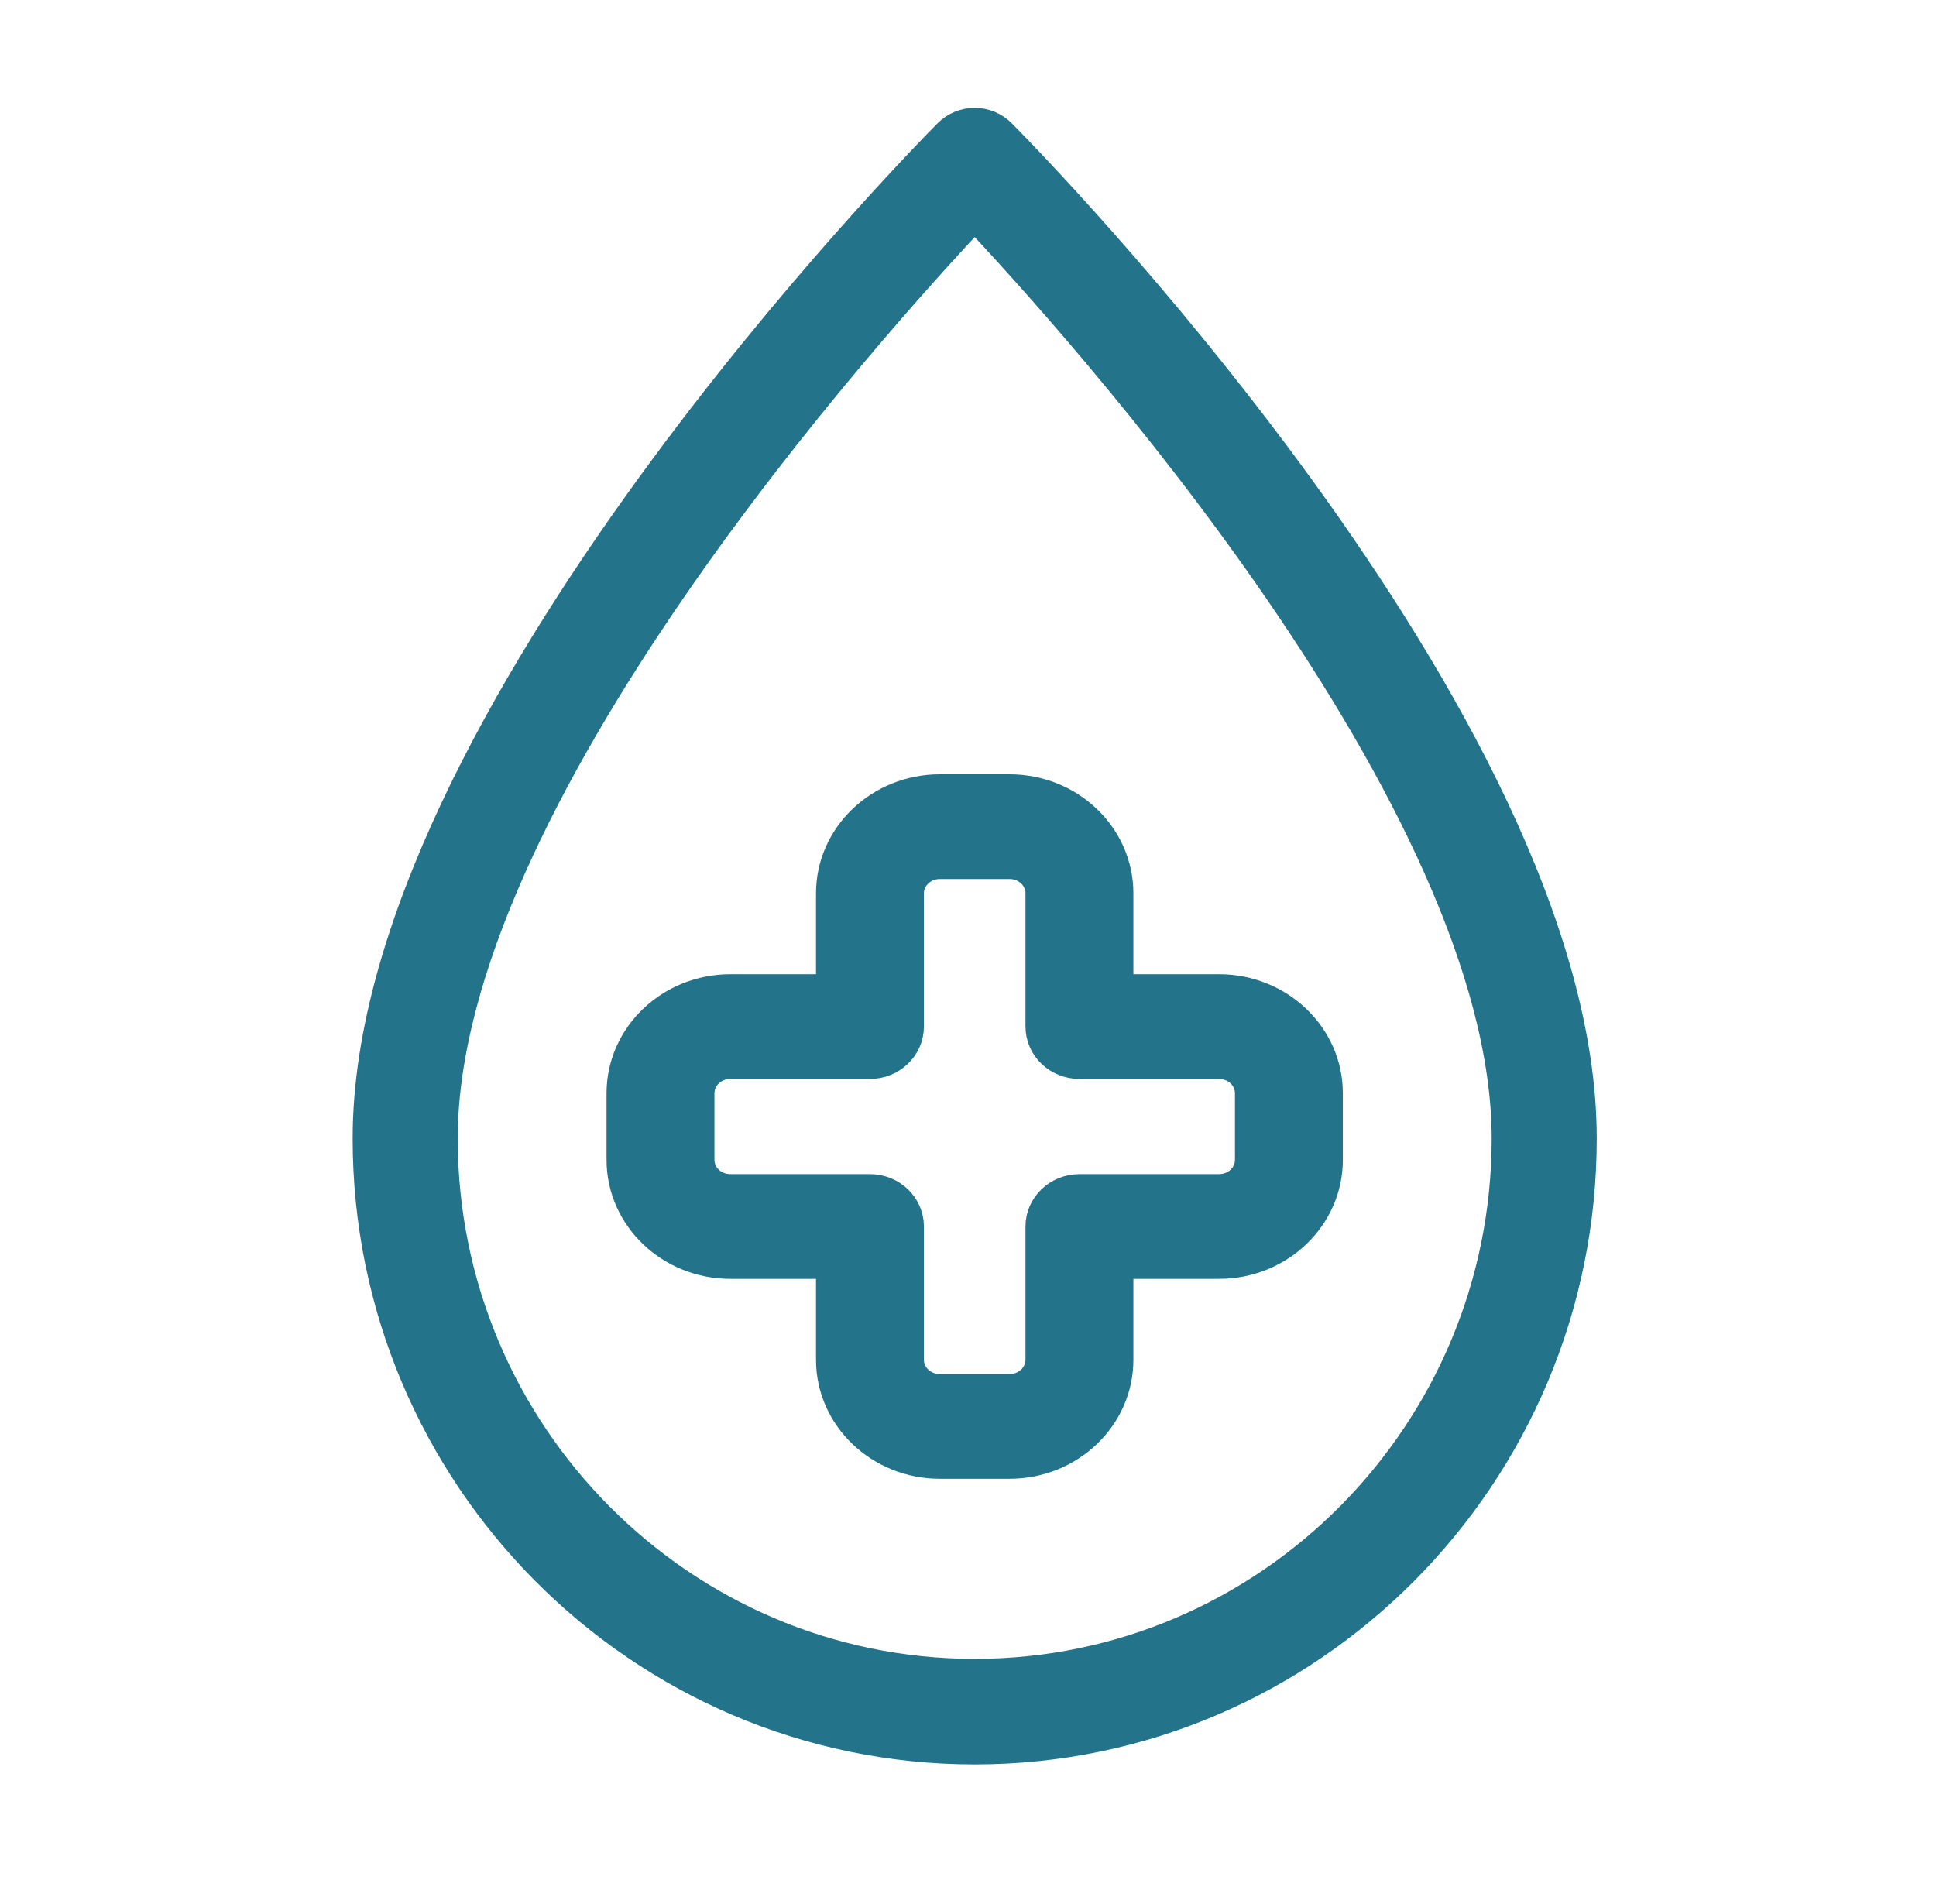
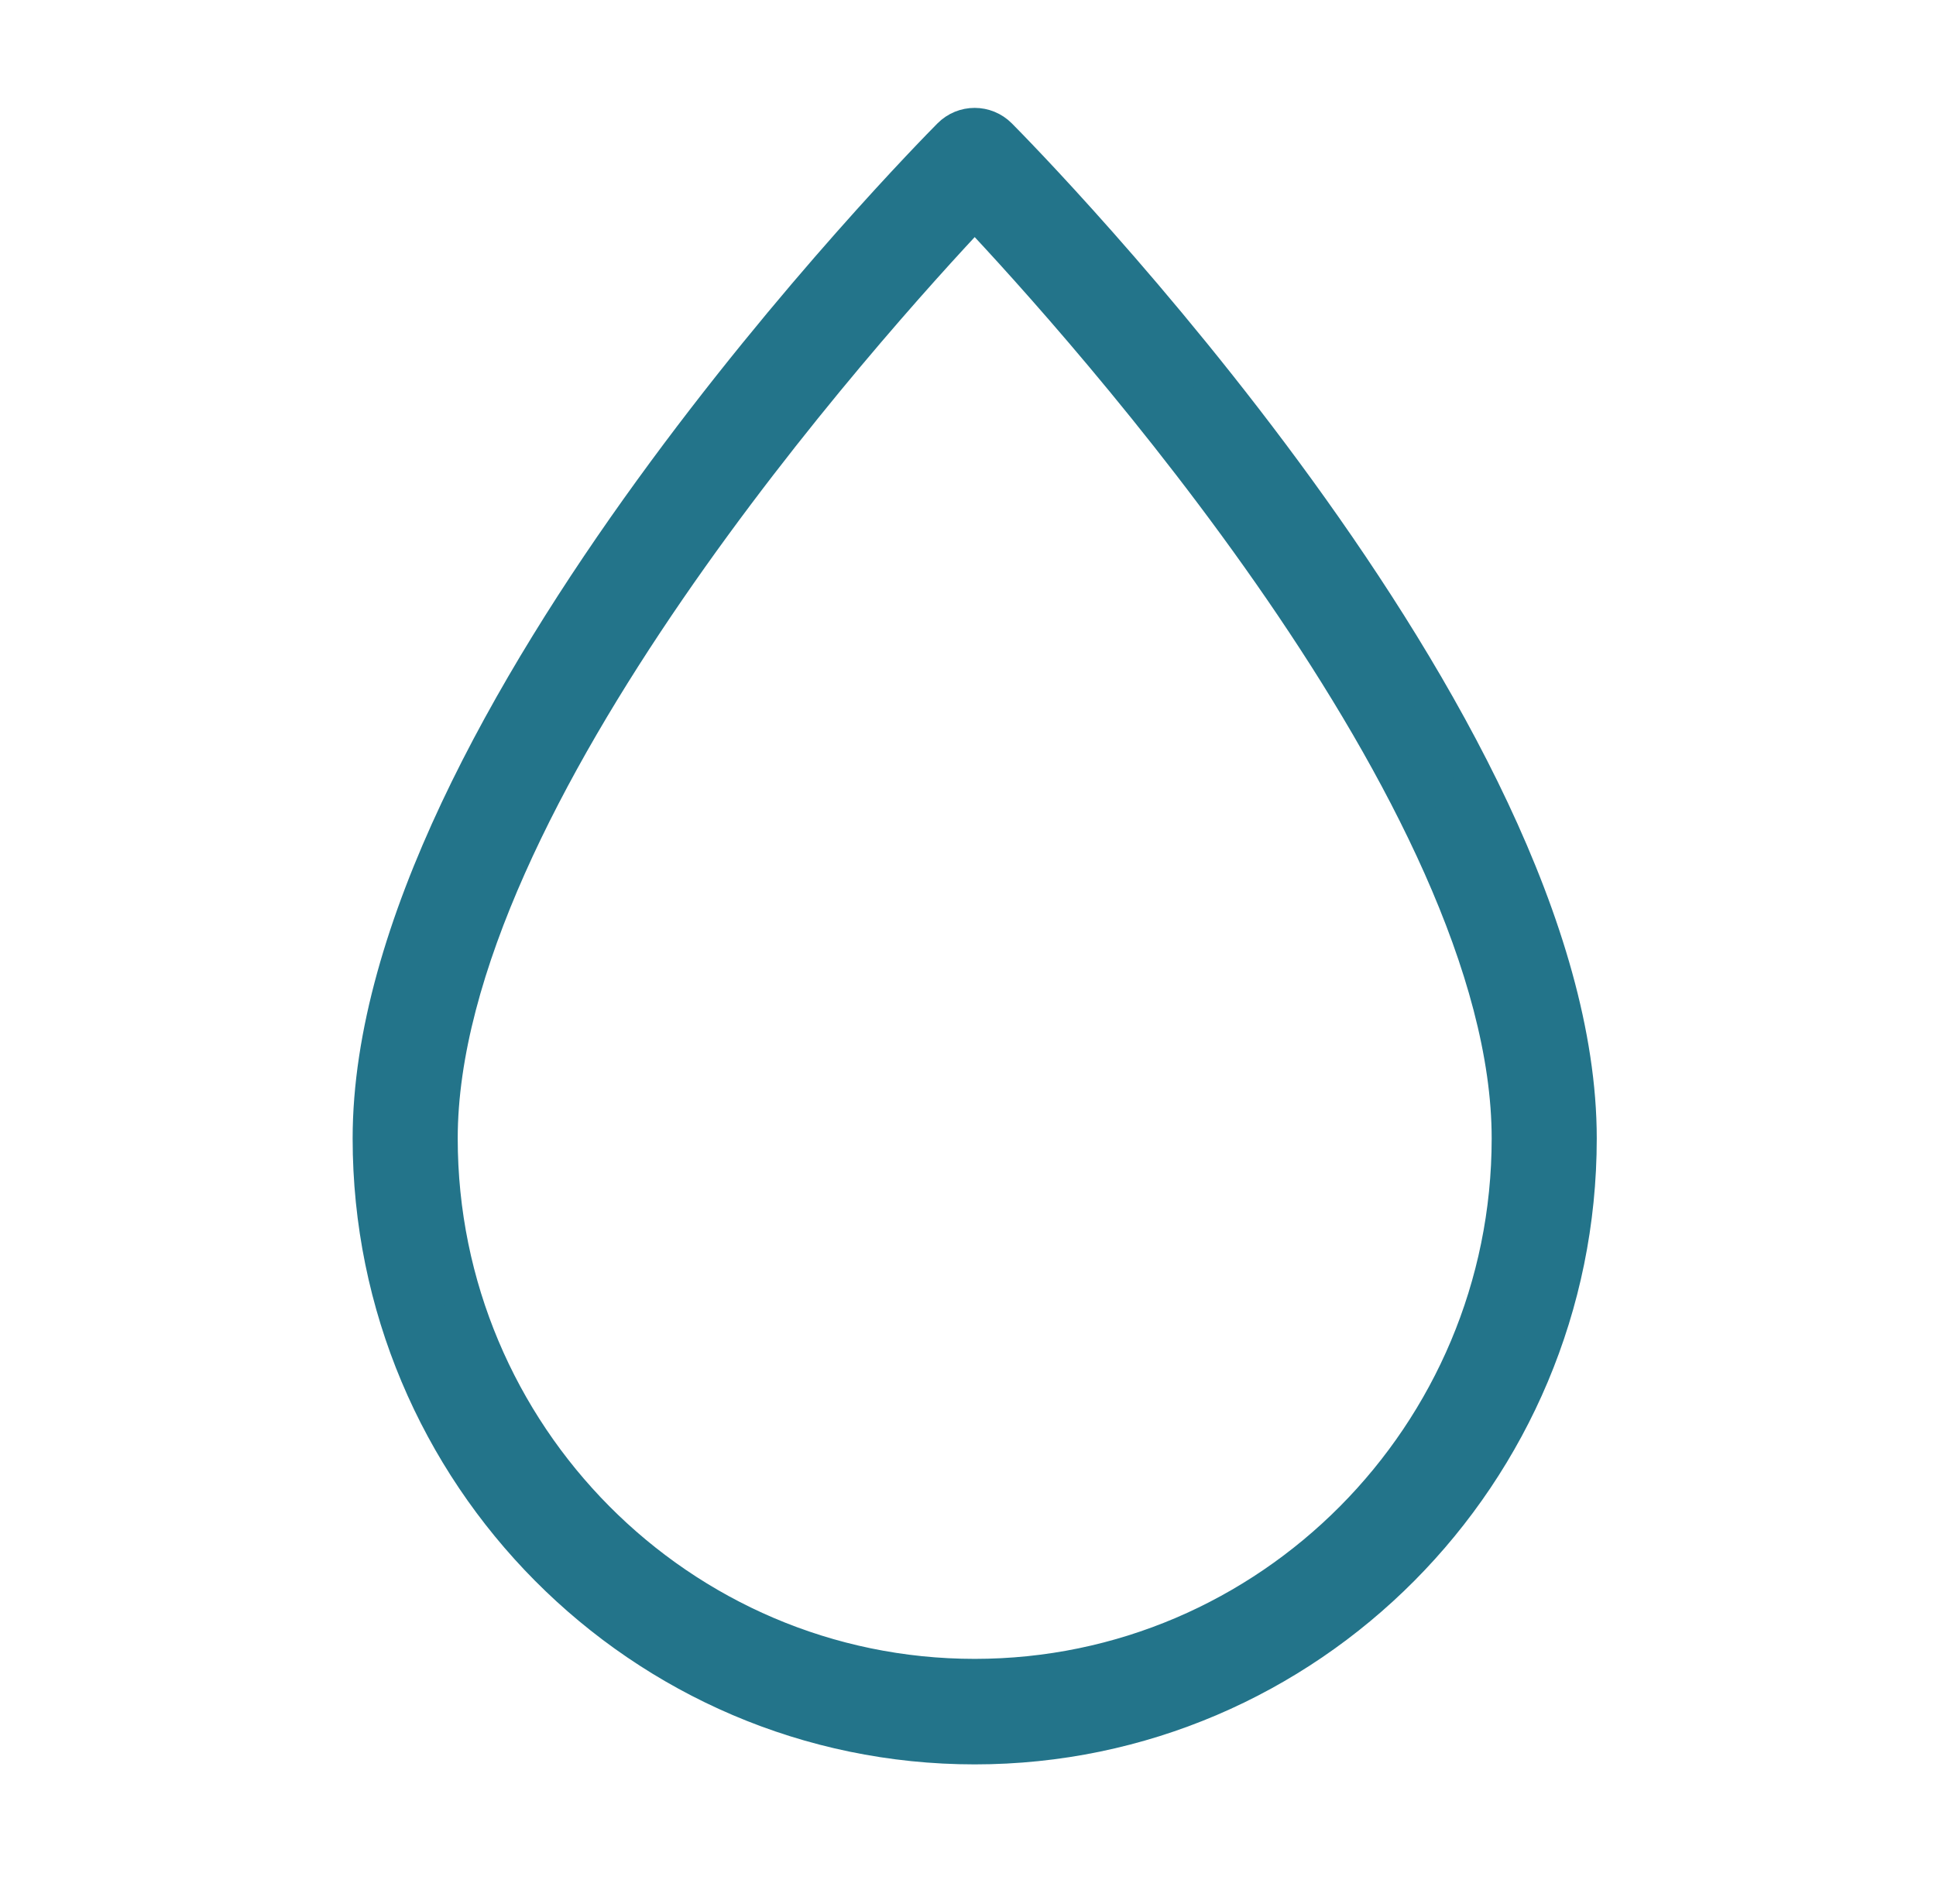
<svg xmlns="http://www.w3.org/2000/svg" width="61" height="60" viewBox="0 0 61 60" fill="none">
  <g clip-path="url(#clip0_11379_12061)">
    <path d="M30.711 55C20.236 55 11.711 46.419 11.711 35.875C11.711 22.834 29.218 5.063 29.964 4.311C30.375 3.896 31.044 3.896 31.456 4.311C32.203 5.063 49.711 22.834 49.711 35.875C49.711 46.419 41.186 55 30.711 55ZM30.711 6.593C27.352 10.155 13.822 25.17 13.822 35.875C13.822 45.248 21.399 52.875 30.711 52.875C40.023 52.875 47.6 45.248 47.6 35.875C47.6 25.163 34.07 10.152 30.711 6.593Z" fill="#23748A" stroke="#23748A" stroke-width="1.2" />
-     <path d="M31.811 46H29.611C27.791 46 26.311 44.587 26.311 42.85V39.7H23.011C21.192 39.7 19.711 38.287 19.711 36.55V34.45C19.711 32.713 21.192 31.3 23.011 31.3H26.311V28.15C26.311 26.413 27.791 25 29.611 25H31.811C33.63 25 35.111 26.413 35.111 28.15V31.3H38.411C40.23 31.3 41.711 32.713 41.711 34.45V36.55C41.711 38.287 40.23 39.7 38.411 39.7H35.111V42.85C35.111 44.587 33.63 46 31.811 46ZM23.011 33.4C22.404 33.4 21.911 33.87 21.911 34.45V36.55C21.911 37.13 22.404 37.6 23.011 37.6H27.411C28.018 37.6 28.511 38.07 28.511 38.65V42.85C28.511 43.43 29.004 43.9 29.611 43.9H31.811C32.418 43.9 32.911 43.43 32.911 42.85V38.65C32.911 38.07 33.404 37.6 34.011 37.6H38.411C39.018 37.6 39.511 37.13 39.511 36.55V34.45C39.511 33.87 39.018 33.4 38.411 33.4H34.011C33.404 33.4 32.911 32.93 32.911 32.35V28.15C32.911 27.57 32.418 27.1 31.811 27.1H29.611C29.004 27.1 28.511 27.57 28.511 28.15V32.35C28.511 32.93 28.018 33.4 27.411 33.4H23.011Z" fill="#23748A" stroke="#23748A" stroke-width="1.2" />
  </g>
  <defs>
    <clipPath id="clip0_11379_12061">
      <rect x="0.711" width="60" height="60" rx="30" fill="white" />
    </clipPath>
  </defs>
</svg>